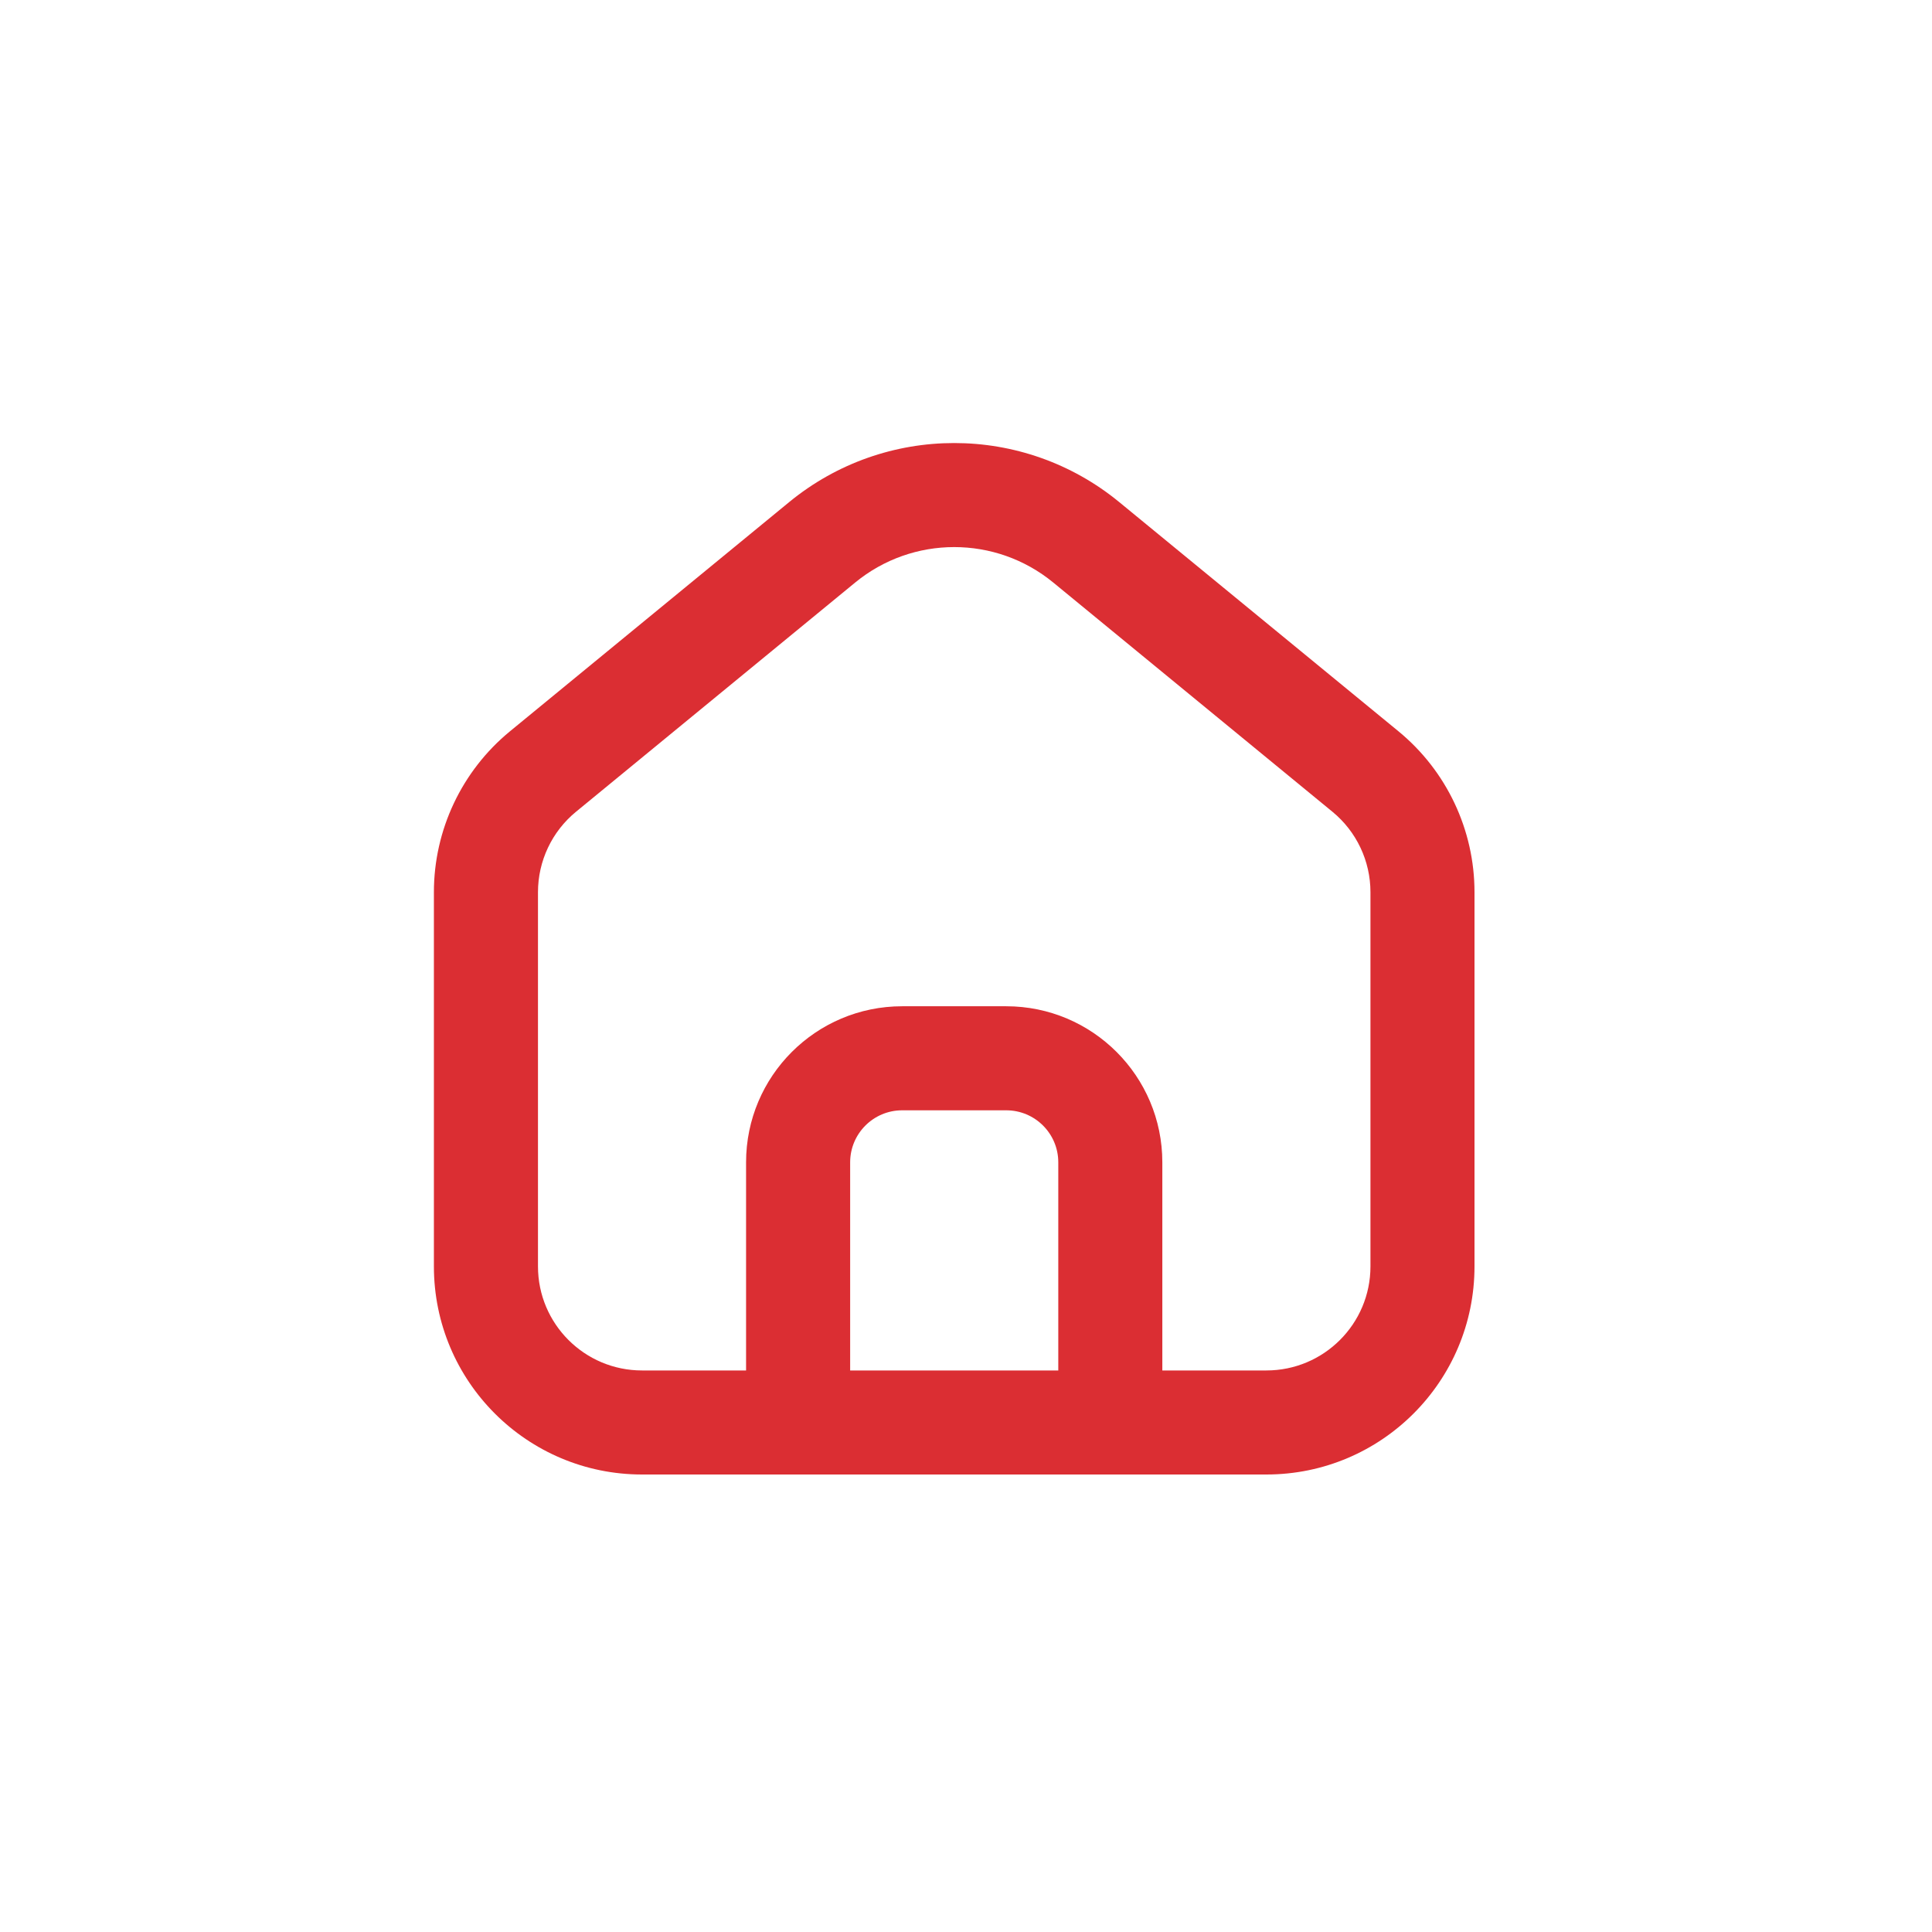
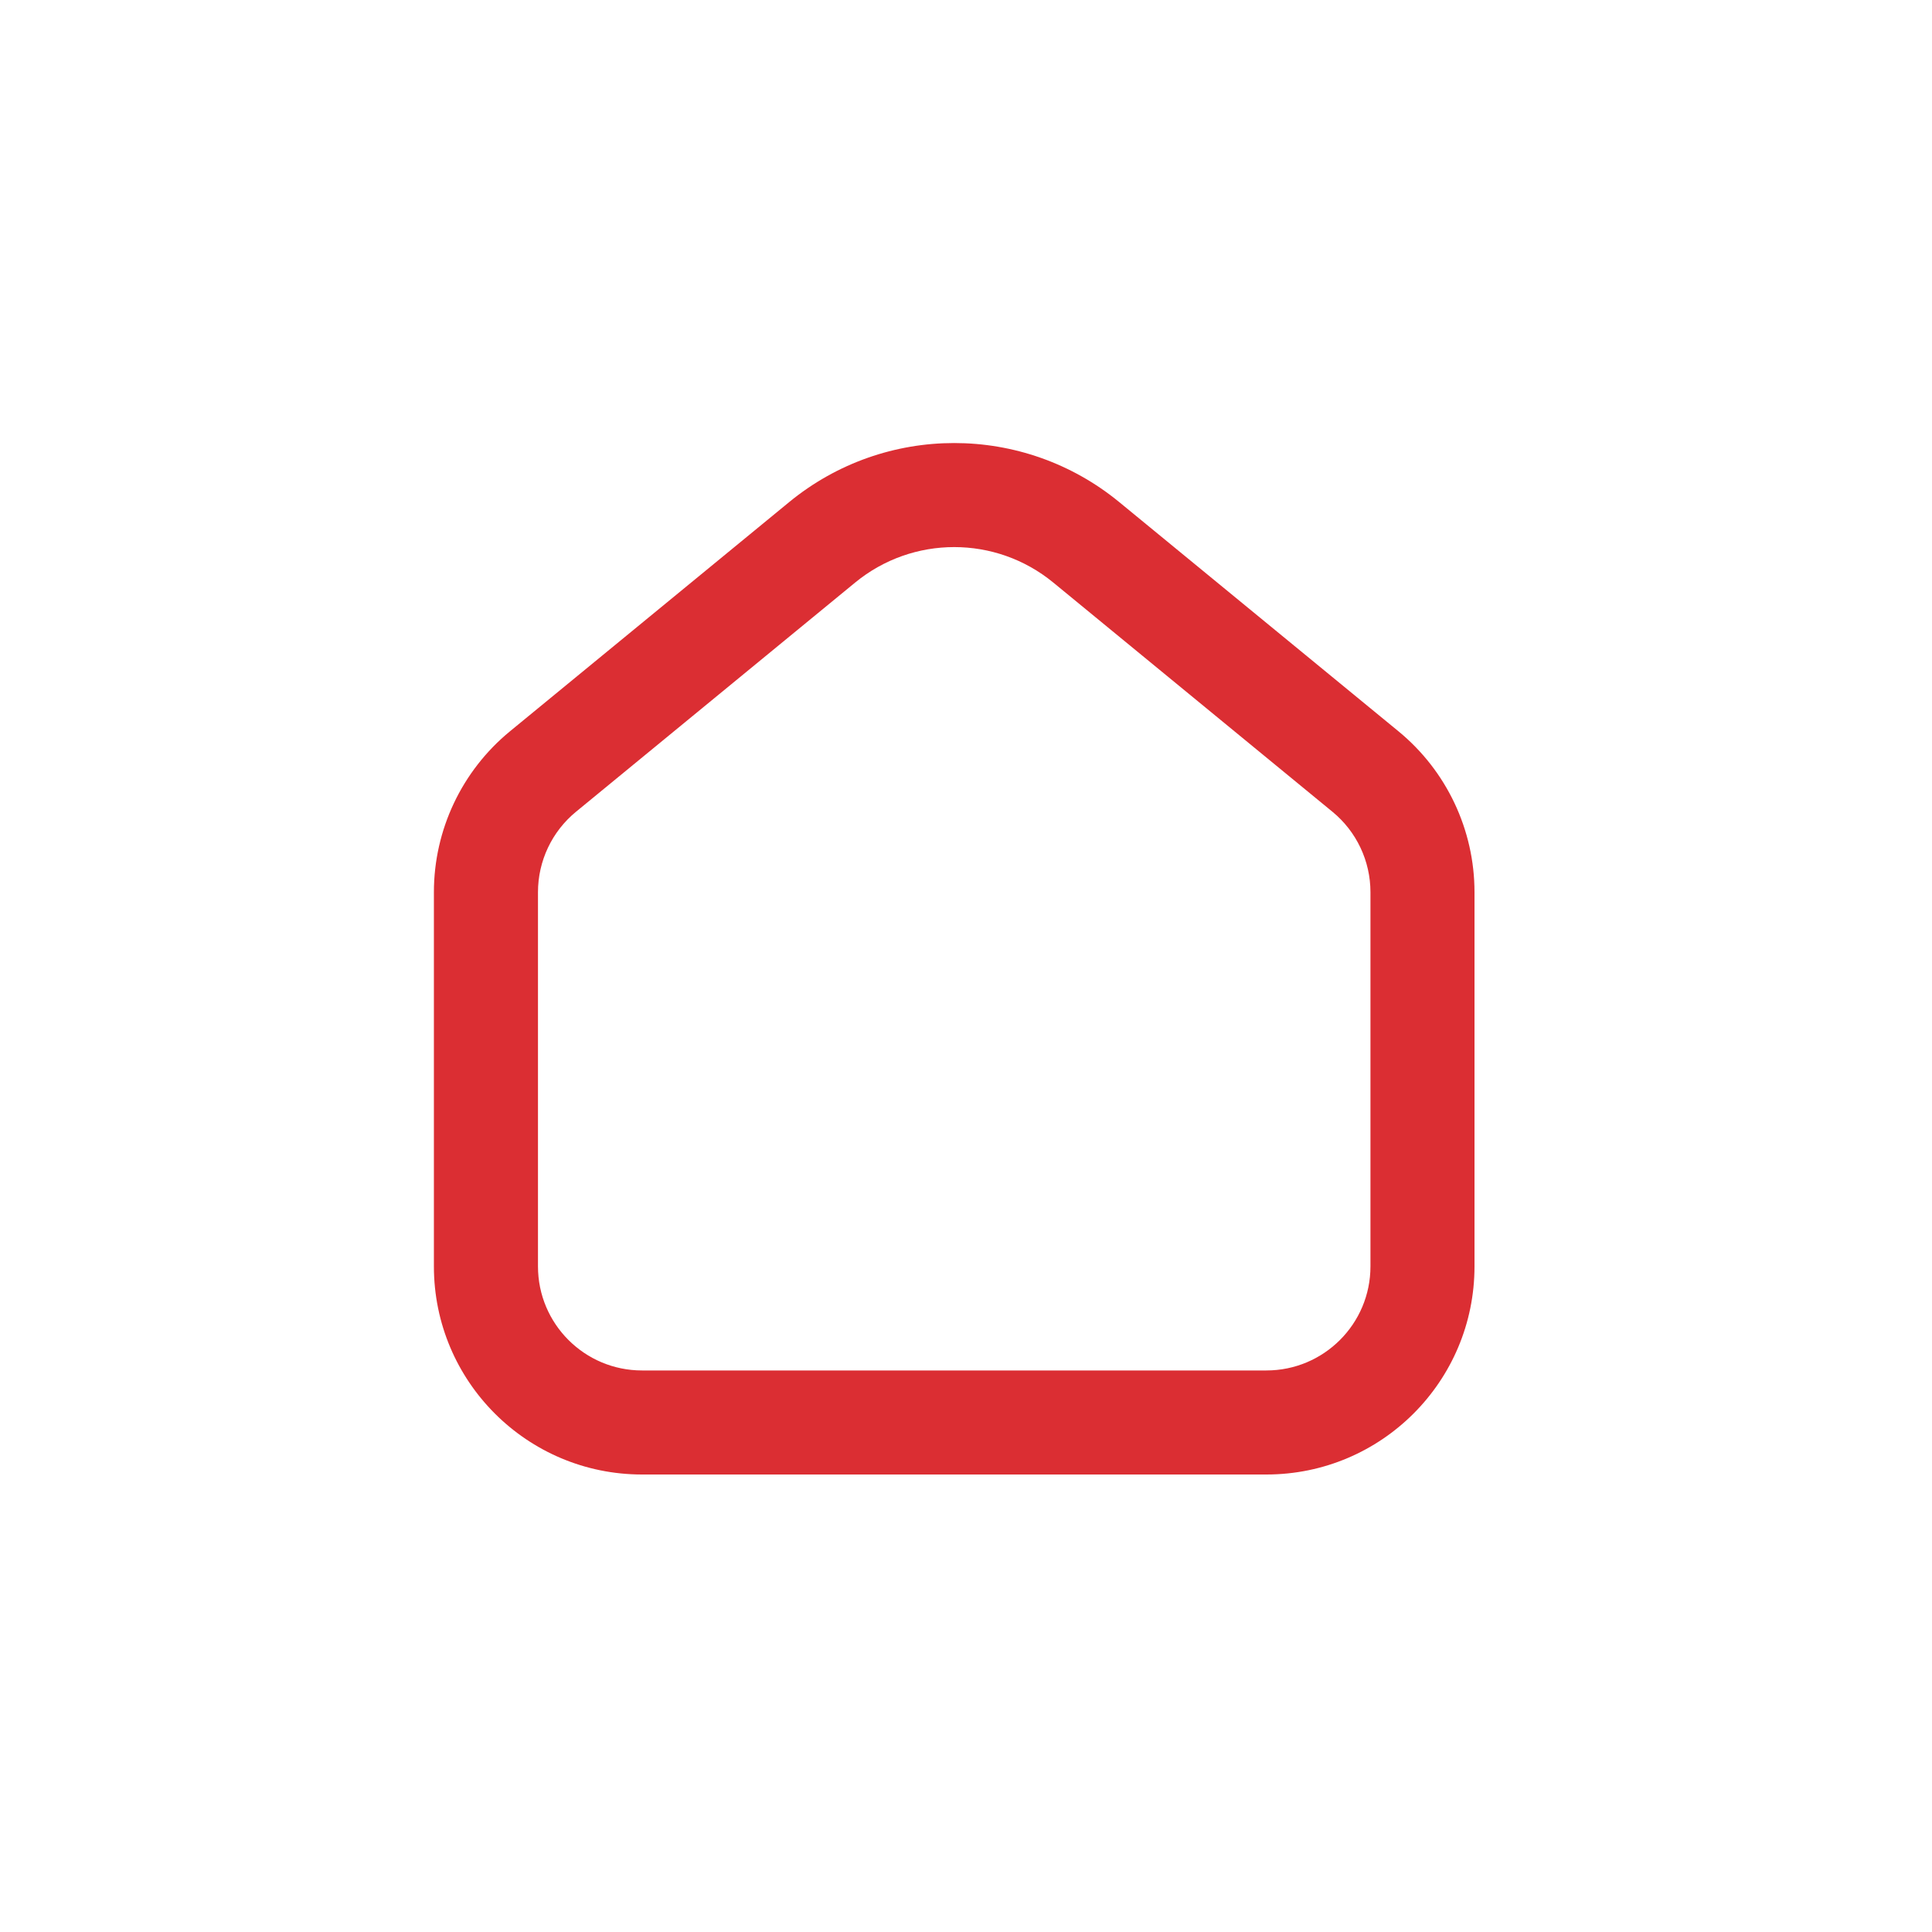
<svg xmlns="http://www.w3.org/2000/svg" viewBox="0 0 51.25 51.25" fill="none">
  <path fill-rule="evenodd" clip-rule="evenodd" d="M27.94 15.453C26.413 14.199 24.212 14.199 22.685 15.453L15.28 21.533C14.641 22.057 14.271 22.84 14.271 23.667V33.594C14.271 35.118 15.507 36.354 17.031 36.354H33.593C35.118 36.354 36.354 35.118 36.354 33.594V23.667C36.354 22.84 35.984 22.057 35.345 21.533L27.94 15.453ZM20.933 13.32C23.479 11.23 27.146 11.23 29.691 13.32L37.097 19.399C38.374 20.448 39.114 22.014 39.114 23.667V33.594C39.114 36.643 36.643 39.114 33.593 39.114H17.031C13.982 39.114 11.51 36.643 11.51 33.594V23.667C11.51 22.014 12.251 20.448 13.528 19.399L20.933 13.32Z" fill="#DB2E33" />
-   <path fill-rule="evenodd" clip-rule="evenodd" d="M19.791 30.833C19.791 28.547 21.645 26.693 23.932 26.693H26.692C28.979 26.693 30.833 28.547 30.833 30.833V37.734H28.073V30.833C28.073 30.071 27.455 29.453 26.692 29.453H23.932C23.17 29.453 22.552 30.071 22.552 30.833V37.734H19.791V30.833Z" fill="#DB2E33" />
</svg>